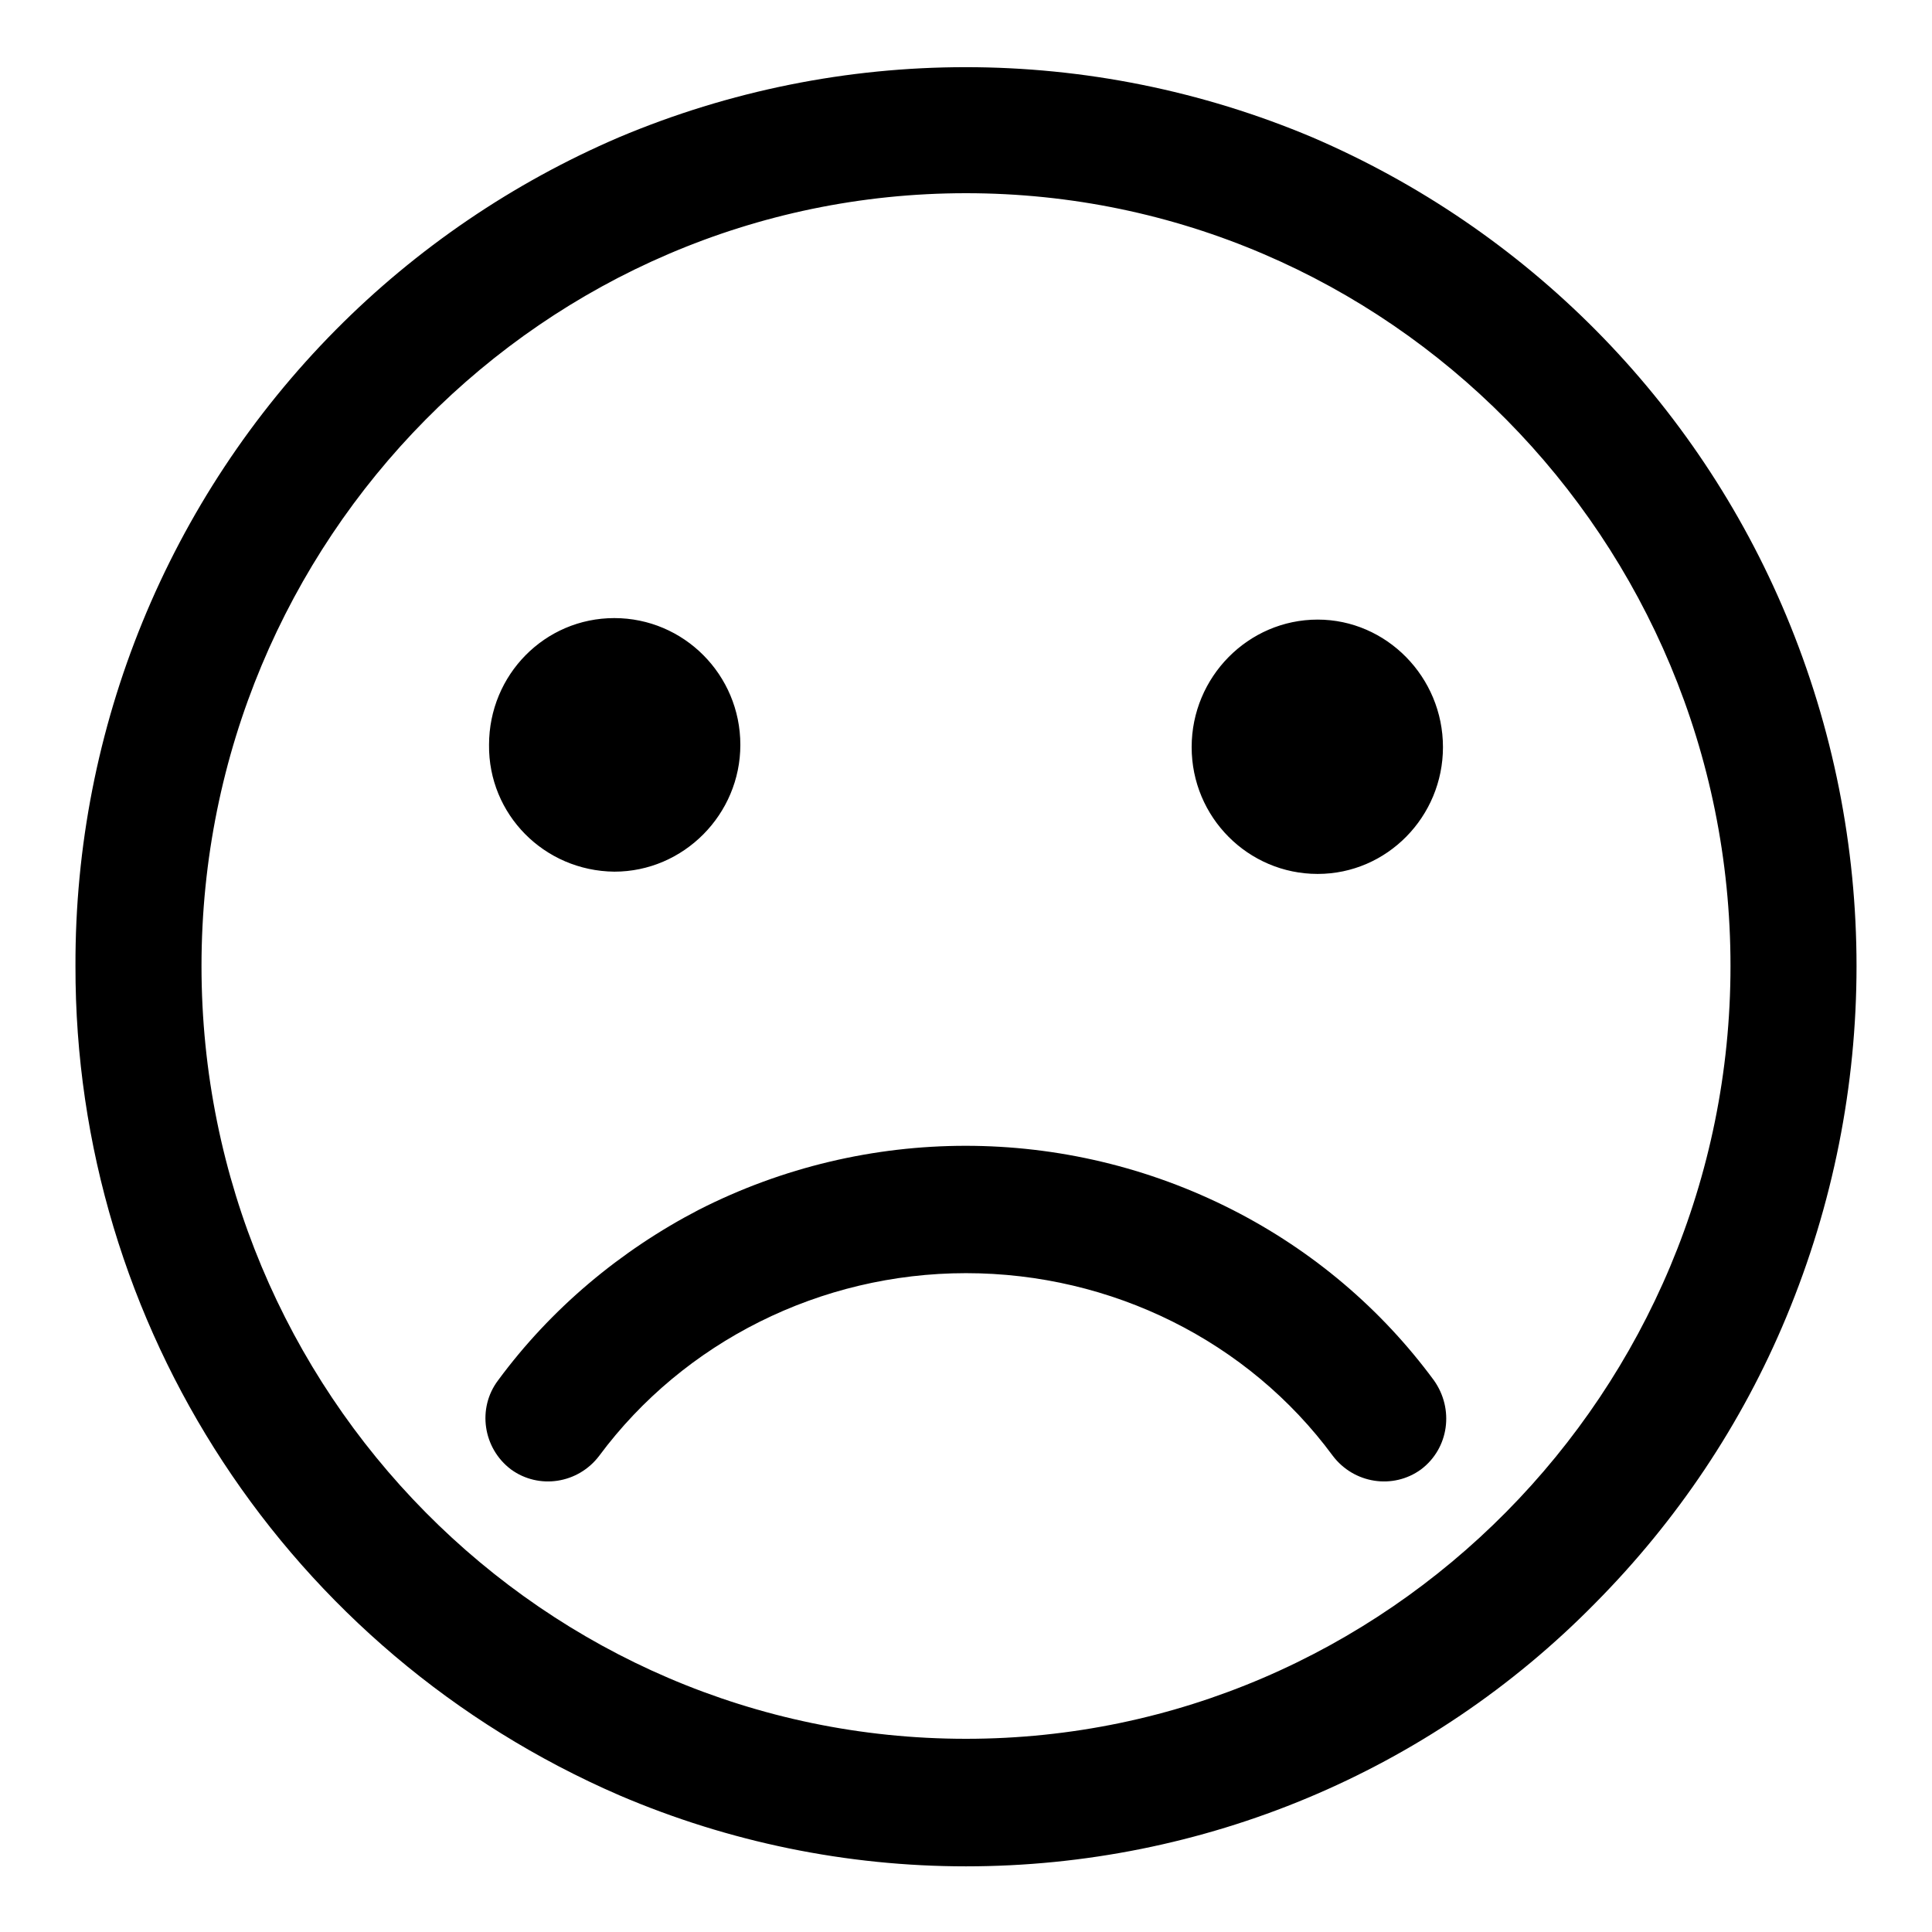
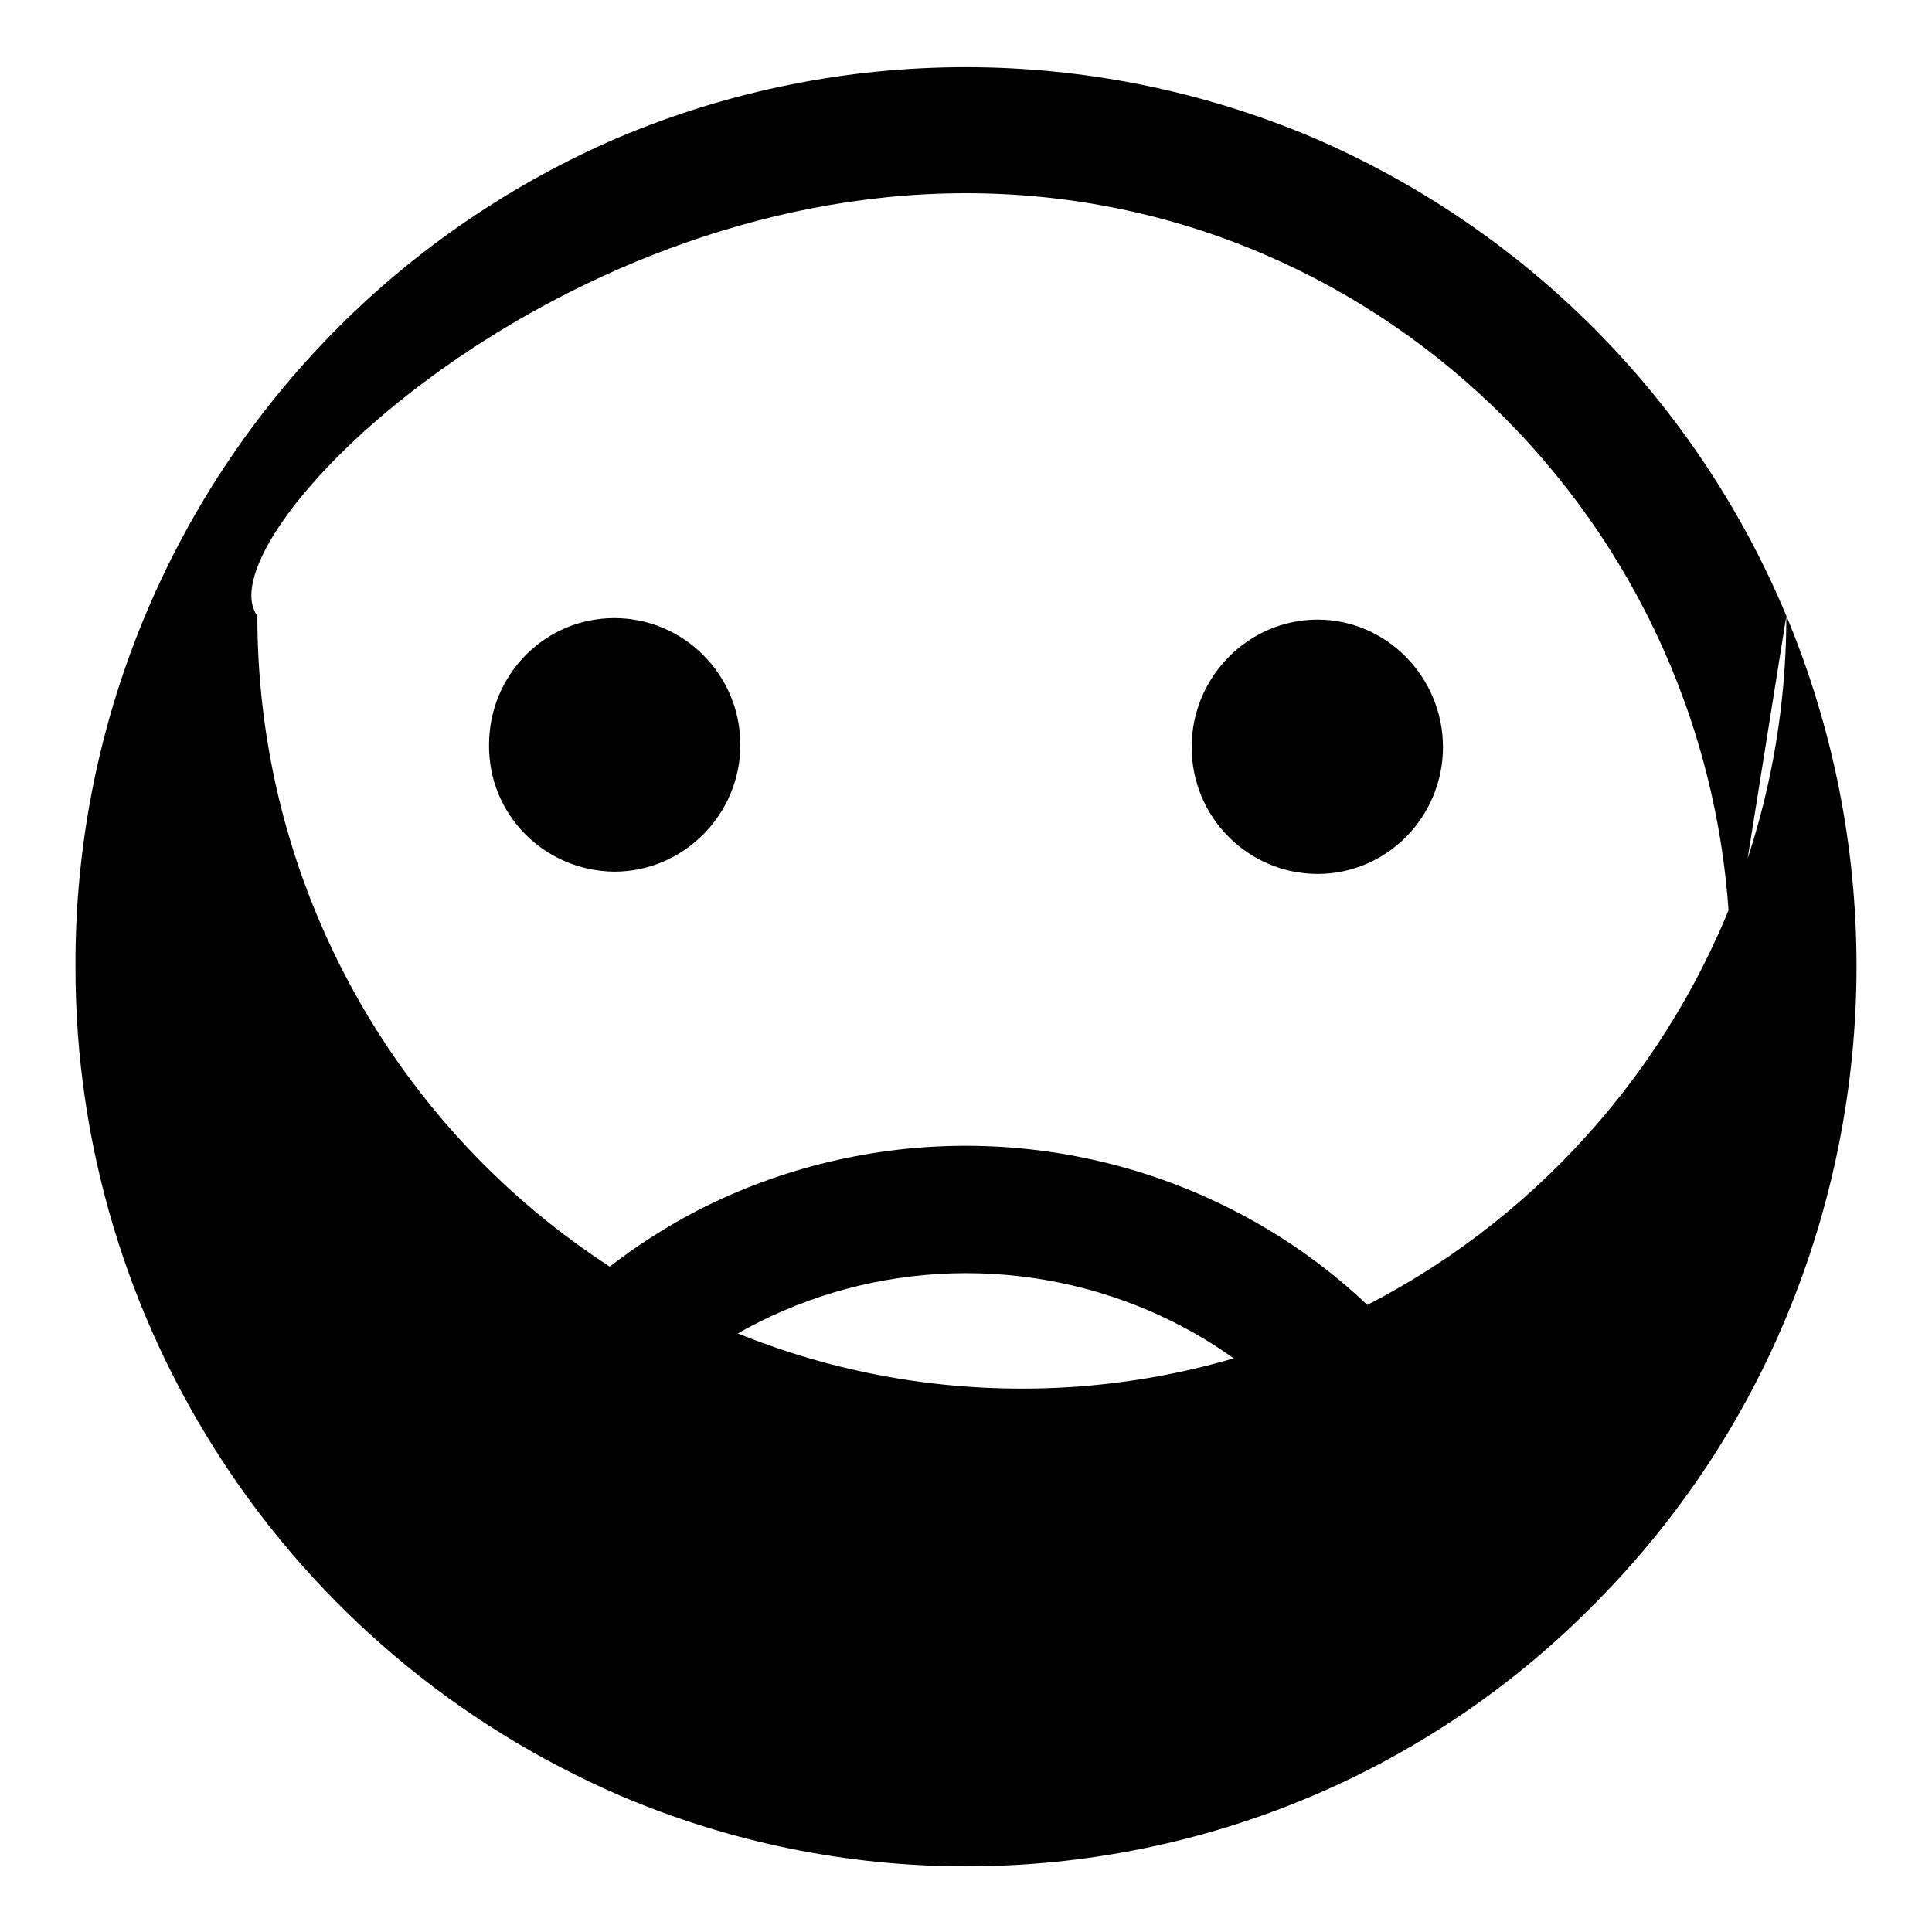
<svg xmlns="http://www.w3.org/2000/svg" version="1.1" x="0px" y="0px" viewBox="0 0 256 256" enable-background="new 0 0 256 256" xml:space="preserve">
  <g>
-     <path fill="#000000" d="M236.7,81.6c-11.9-28.5-34.4-51.2-62.8-63.4c-29.4-12.4-62.5-12.4-91.9,0c-14,6-26.8,14.7-37.5,25.5 C22.3,66.1,9.9,96.4,10,128c-0.1,47.7,28.2,90.9,72.1,109.9c14.5,6.2,30.1,9.4,45.9,9.4c31.4,0,61.4-12.5,83.4-34.9 c10.8-10.9,19.4-23.7,25.3-37.9C249.1,144.7,249.1,111.3,236.7,81.6L236.7,81.6z M229.3,128c0,56.4-45.5,102.4-101.3,102.4 c-55.9,0-101.3-45.9-101.3-102.4C26.7,71.5,72.1,25.6,128,25.6C183.9,25.6,229.3,71.5,229.3,128z M81.4,115.5 c9.2,0,16.7-7.6,16.7-16.8c0-9.3-7.5-16.8-16.7-16.8c-9.2,0-16.6,7.5-16.6,16.8C64.7,107.9,72.1,115.4,81.4,115.5 C81.3,115.5,81.4,115.5,81.4,115.5z M174.6,115.8c9.2,0,16.6-7.6,16.6-16.8c0-9.3-7.5-16.9-16.6-16.9c-9.2,0-16.7,7.6-16.7,16.9 C157.9,108.3,165.4,115.8,174.6,115.8z M188.3,194.7c3.7-2.8,4.4-8,1.7-11.8c-7-9.5-16.1-17.2-26.7-22.6 c-22.2-11.3-48.5-11.3-70.7,0C82.2,165.7,73,173.4,66,182.9c-2.8,3.7-2,9,1.7,11.8c3.7,2.7,8.9,1.9,11.7-1.8 c11.2-15.1,29.3-24.2,48.6-24.2s37.4,9,48.6,24.2C179.4,196.6,184.6,197.4,188.3,194.7L188.3,194.7z" />
+     <path fill="#000000" d="M236.7,81.6c-11.9-28.5-34.4-51.2-62.8-63.4c-29.4-12.4-62.5-12.4-91.9,0c-14,6-26.8,14.7-37.5,25.5 C22.3,66.1,9.9,96.4,10,128c-0.1,47.7,28.2,90.9,72.1,109.9c14.5,6.2,30.1,9.4,45.9,9.4c31.4,0,61.4-12.5,83.4-34.9 c10.8-10.9,19.4-23.7,25.3-37.9C249.1,144.7,249.1,111.3,236.7,81.6L236.7,81.6z c0,56.4-45.5,102.4-101.3,102.4 c-55.9,0-101.3-45.9-101.3-102.4C26.7,71.5,72.1,25.6,128,25.6C183.9,25.6,229.3,71.5,229.3,128z M81.4,115.5 c9.2,0,16.7-7.6,16.7-16.8c0-9.3-7.5-16.8-16.7-16.8c-9.2,0-16.6,7.5-16.6,16.8C64.7,107.9,72.1,115.4,81.4,115.5 C81.3,115.5,81.4,115.5,81.4,115.5z M174.6,115.8c9.2,0,16.6-7.6,16.6-16.8c0-9.3-7.5-16.9-16.6-16.9c-9.2,0-16.7,7.6-16.7,16.9 C157.9,108.3,165.4,115.8,174.6,115.8z M188.3,194.7c3.7-2.8,4.4-8,1.7-11.8c-7-9.5-16.1-17.2-26.7-22.6 c-22.2-11.3-48.5-11.3-70.7,0C82.2,165.7,73,173.4,66,182.9c-2.8,3.7-2,9,1.7,11.8c3.7,2.7,8.9,1.9,11.7-1.8 c11.2-15.1,29.3-24.2,48.6-24.2s37.4,9,48.6,24.2C179.4,196.6,184.6,197.4,188.3,194.7L188.3,194.7z" />
  </g>
</svg>